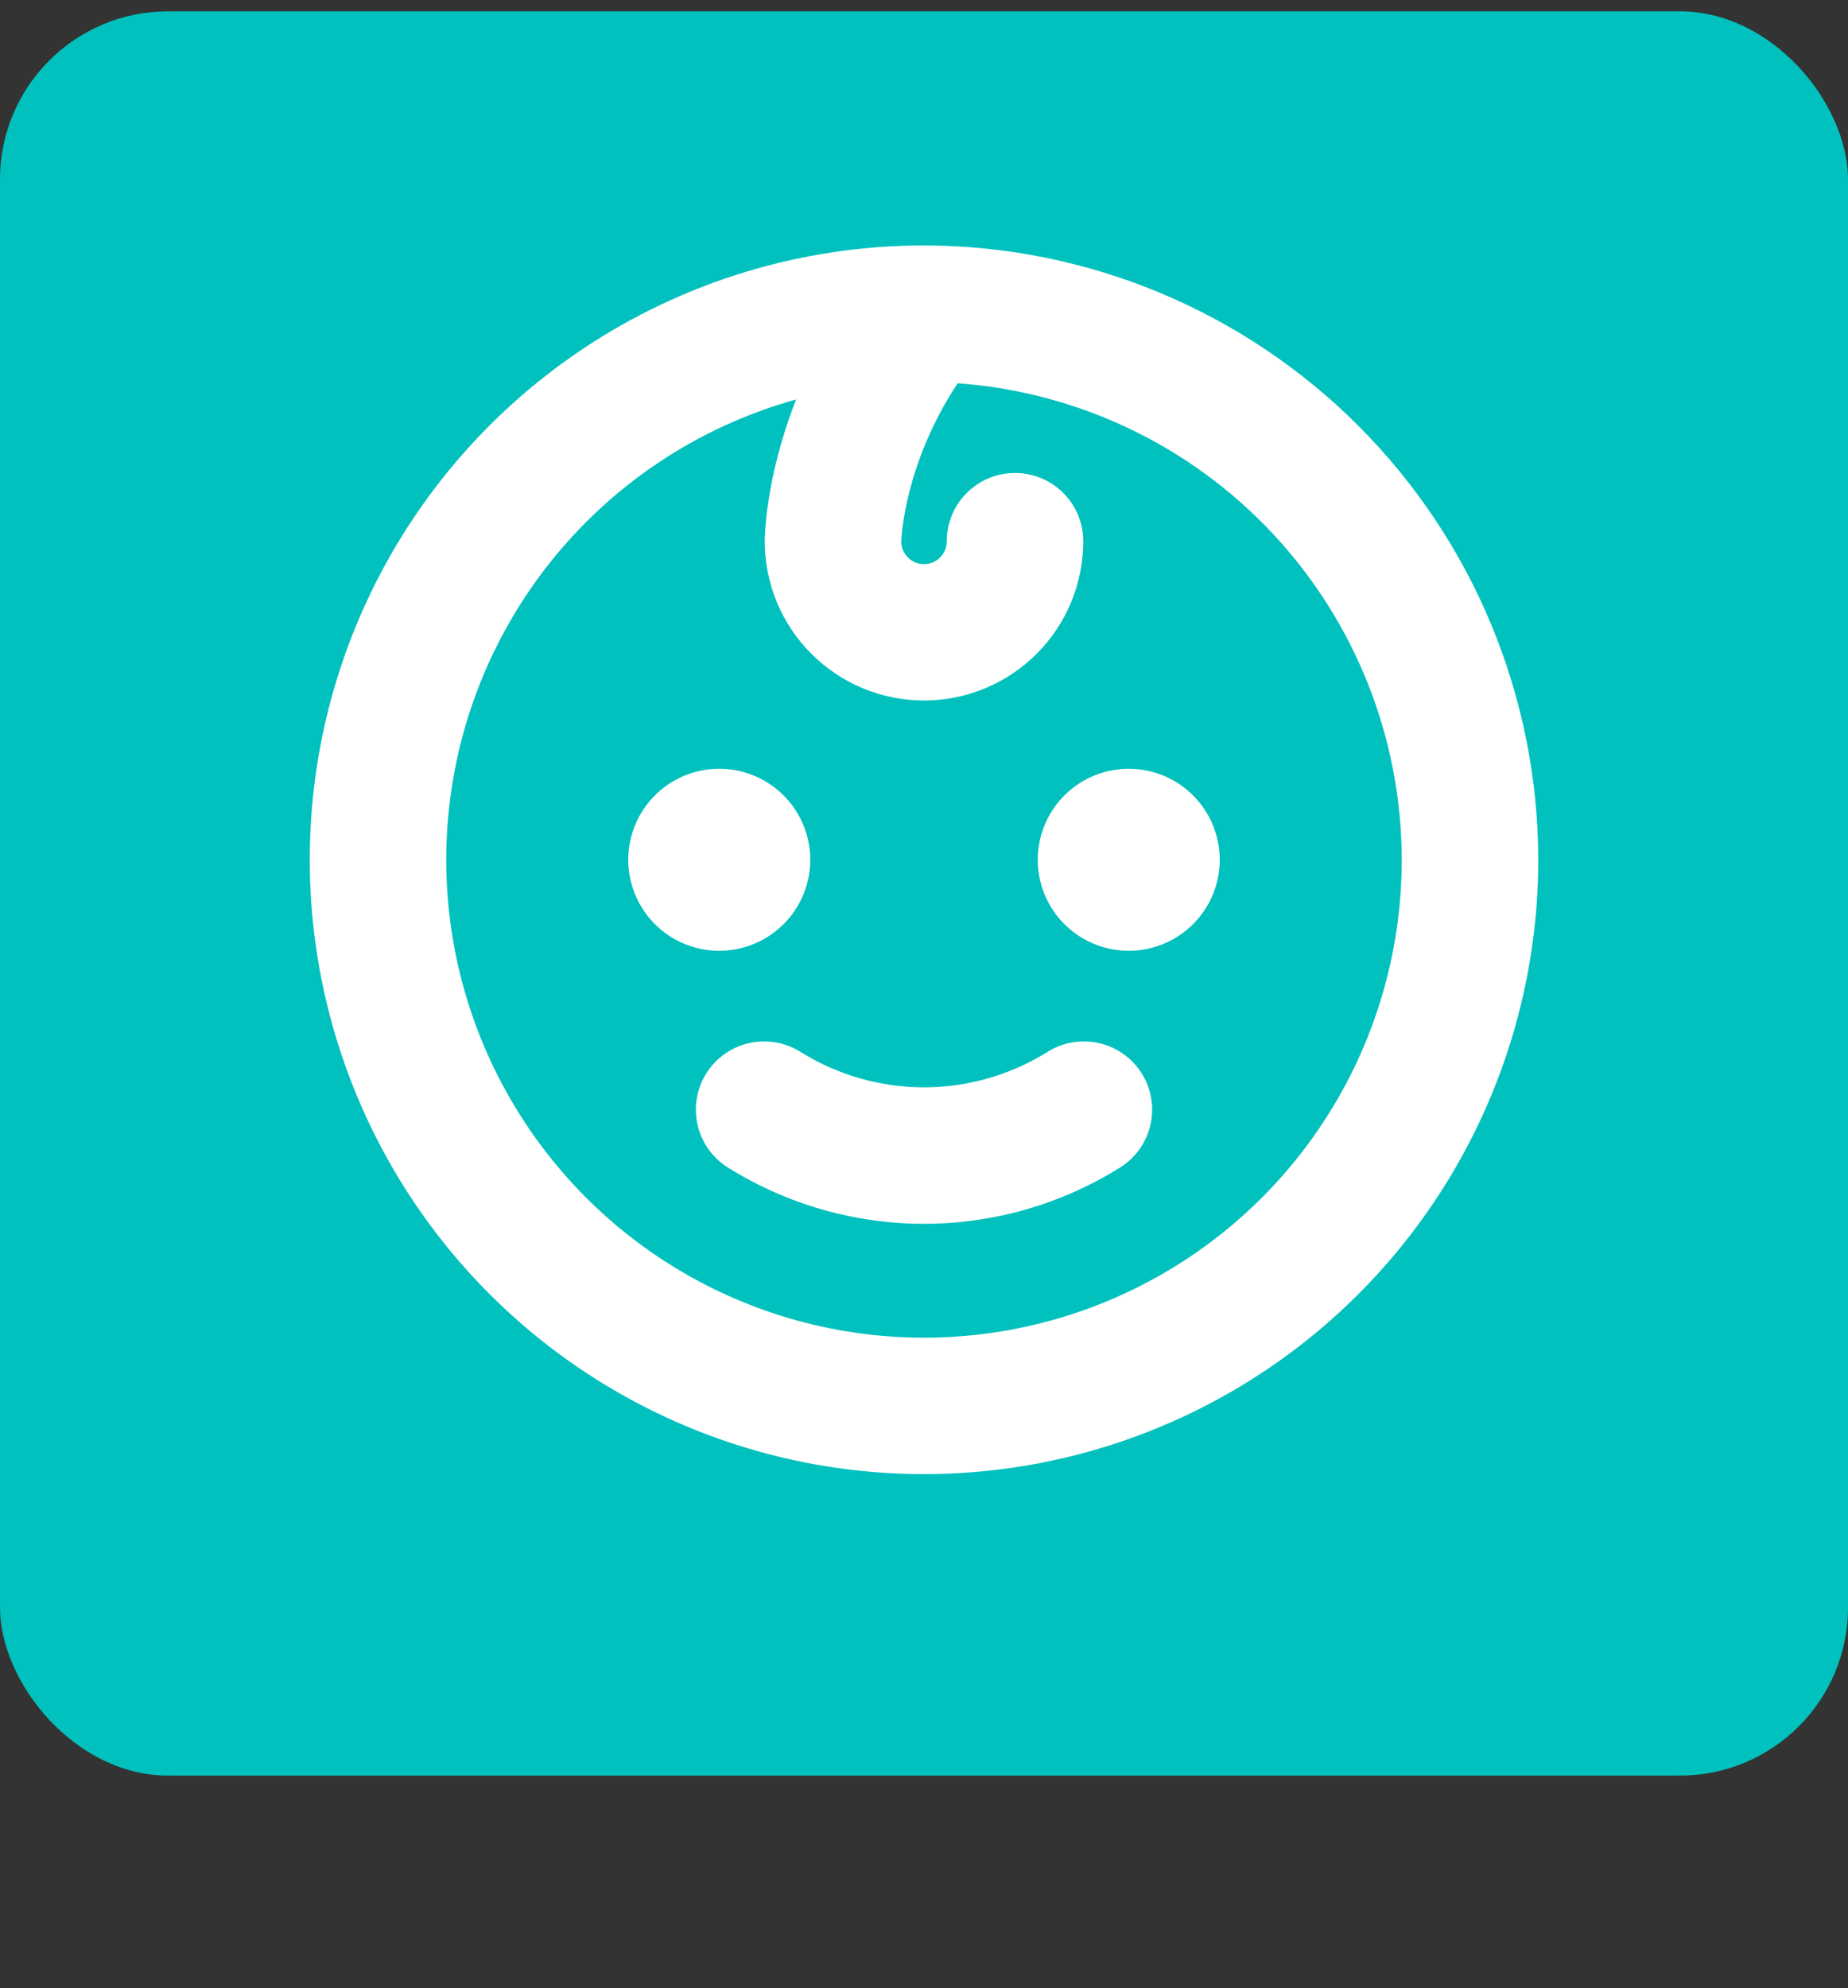
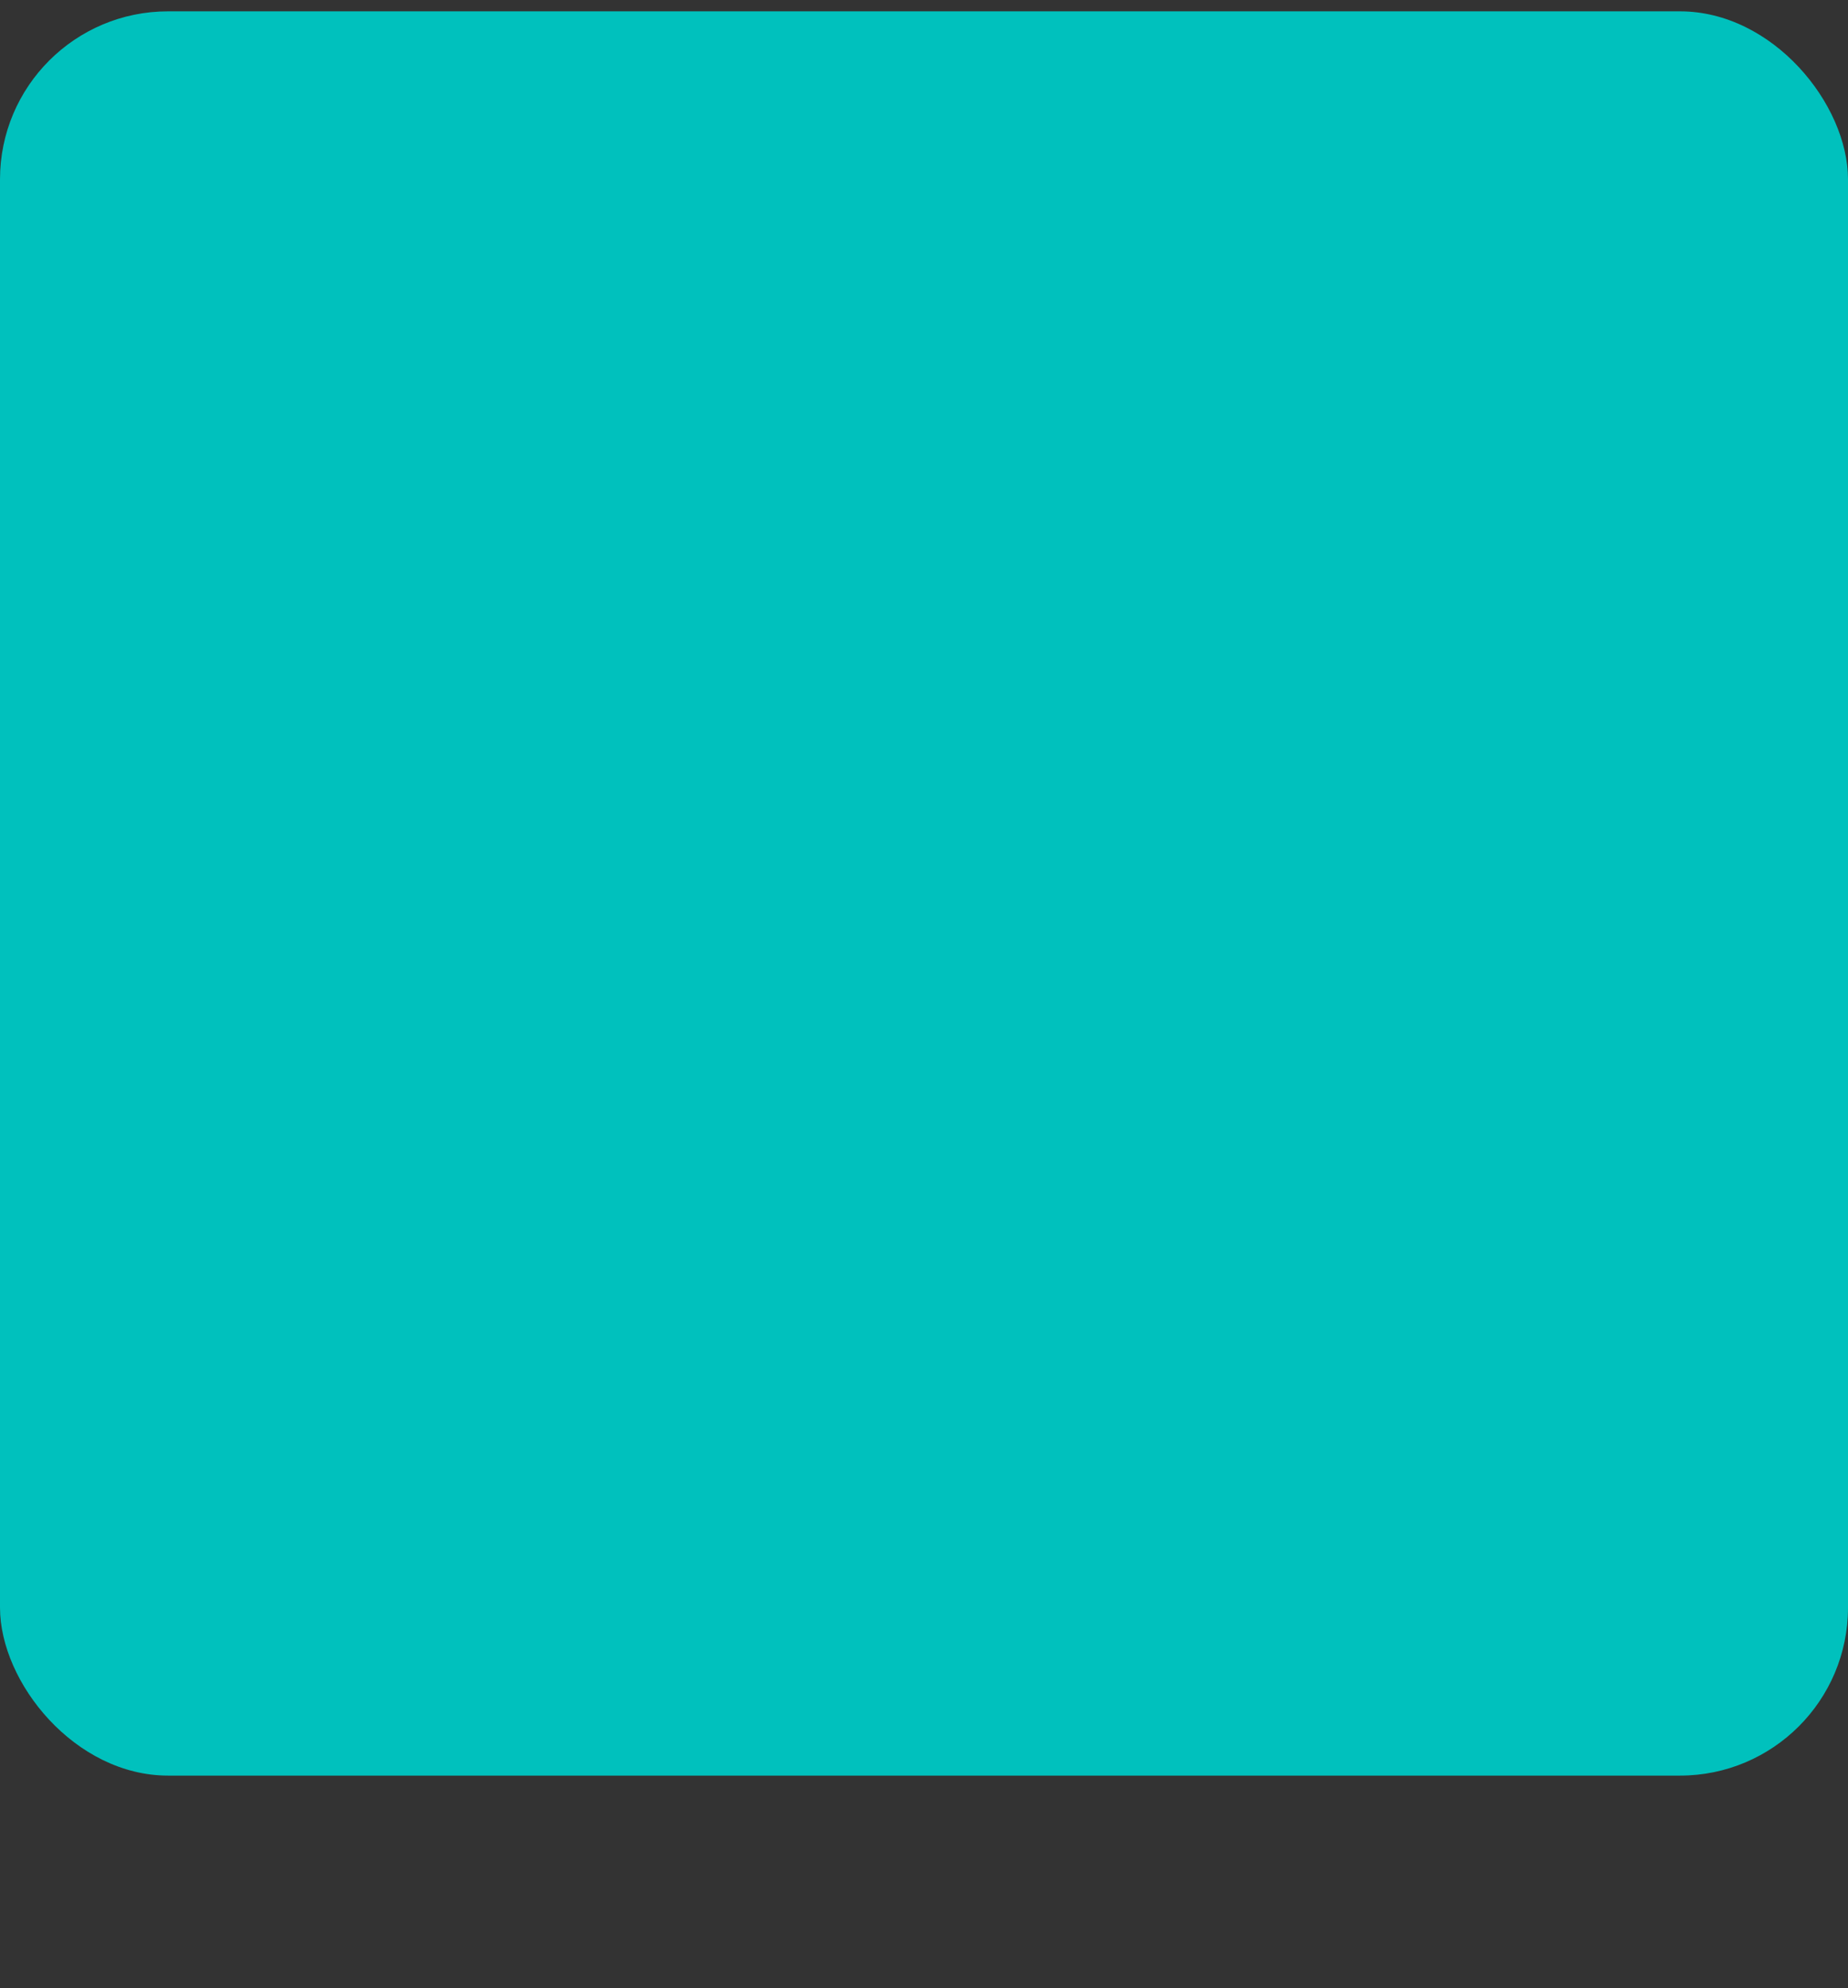
<svg xmlns="http://www.w3.org/2000/svg" width="66" height="71" viewBox="0 0 66 71" fill="none">
  <rect x="0" y="0" width="66" height="71" fill="#333333" stroke="none" />
  <rect y="0.405" width="66" height="63" rx="6" fill="#00C1BD" />
-   <path d="M25.688 33.952C25.045 33.952 24.416 33.761 23.882 33.404C23.347 33.047 22.931 32.539 22.685 31.945C22.439 31.352 22.375 30.698 22.5 30.068C22.625 29.437 22.935 28.858 23.389 28.404C23.844 27.949 24.423 27.64 25.053 27.514C25.684 27.389 26.337 27.453 26.931 27.699C27.525 27.945 28.033 28.362 28.39 28.896C28.747 29.43 28.938 30.059 28.938 30.702C28.938 31.564 28.595 32.39 27.986 33C27.376 33.609 26.549 33.952 25.688 33.952ZM40.312 27.452C39.67 27.452 39.041 27.642 38.507 27.999C37.972 28.357 37.556 28.864 37.31 29.458C37.064 30.052 37 30.705 37.125 31.336C37.25 31.966 37.56 32.545 38.014 33C38.469 33.454 39.048 33.764 39.678 33.889C40.309 34.015 40.962 33.95 41.556 33.704C42.15 33.458 42.658 33.042 43.015 32.507C43.372 31.973 43.562 31.344 43.562 30.702C43.562 29.84 43.22 29.013 42.611 28.404C42.001 27.794 41.175 27.452 40.312 27.452ZM37.388 37.577C36.07 38.394 34.55 38.827 33 38.827C31.45 38.827 29.93 38.394 28.613 37.577C28.342 37.403 28.039 37.283 27.722 37.226C27.404 37.169 27.079 37.175 26.764 37.245C26.45 37.314 26.152 37.445 25.888 37.631C25.624 37.816 25.4 38.052 25.228 38.325C25.056 38.597 24.94 38.901 24.886 39.219C24.833 39.537 24.843 39.863 24.916 40.177C24.988 40.491 25.123 40.787 25.311 41.049C25.5 41.31 25.738 41.532 26.012 41.701C28.109 43.008 30.529 43.701 33 43.701C35.471 43.701 37.891 43.008 39.987 41.701C40.262 41.532 40.5 41.31 40.689 41.049C40.877 40.787 41.011 40.491 41.084 40.177C41.157 39.863 41.167 39.537 41.114 39.219C41.06 38.901 40.944 38.597 40.772 38.325C40.6 38.052 40.376 37.816 40.112 37.631C39.848 37.445 39.551 37.314 39.236 37.245C38.921 37.175 38.596 37.169 38.278 37.226C37.961 37.283 37.658 37.403 37.388 37.577ZM54.938 30.702C54.938 35.041 53.651 39.282 51.24 42.889C48.83 46.497 45.404 49.309 41.395 50.969C37.387 52.63 32.976 53.064 28.72 52.218C24.465 51.371 20.556 49.282 17.488 46.214C14.42 43.146 12.331 39.237 11.484 34.981C10.638 30.726 11.072 26.315 12.732 22.306C14.393 18.298 17.205 14.872 20.812 12.461C24.42 10.051 28.661 8.764 33 8.764C38.816 8.771 44.392 11.084 48.505 15.197C52.618 19.309 54.931 24.886 54.938 30.702ZM50.062 30.702C50.057 26.387 48.418 22.234 45.476 19.077C42.534 15.921 38.506 13.995 34.203 13.686C32.311 16.548 32.194 19.17 32.188 19.339C32.189 19.554 32.276 19.76 32.43 19.912C32.583 20.063 32.791 20.147 33.006 20.145C33.222 20.144 33.428 20.056 33.579 19.903C33.73 19.75 33.814 19.542 33.812 19.327C33.812 18.68 34.069 18.06 34.526 17.603C34.984 17.146 35.603 16.889 36.25 16.889C36.897 16.889 37.517 17.146 37.974 17.603C38.431 18.06 38.688 18.68 38.688 19.327C38.688 20.835 38.088 22.282 37.022 23.348C35.955 24.415 34.508 25.014 33 25.014C31.492 25.014 30.045 24.415 28.978 23.348C27.912 22.282 27.312 20.835 27.312 19.327C27.312 19.195 27.333 17.054 28.434 14.265C25.372 15.115 22.608 16.804 20.454 19.141C18.3 21.478 16.841 24.37 16.243 27.492C15.644 30.613 15.929 33.839 17.066 36.807C18.203 39.775 20.146 42.367 22.676 44.29C25.207 46.213 28.224 47.391 31.388 47.691C34.552 47.991 37.737 47.402 40.584 45.989C43.431 44.577 45.827 42.397 47.501 39.696C49.176 36.995 50.063 33.88 50.062 30.702Z" fill="white" />
</svg>